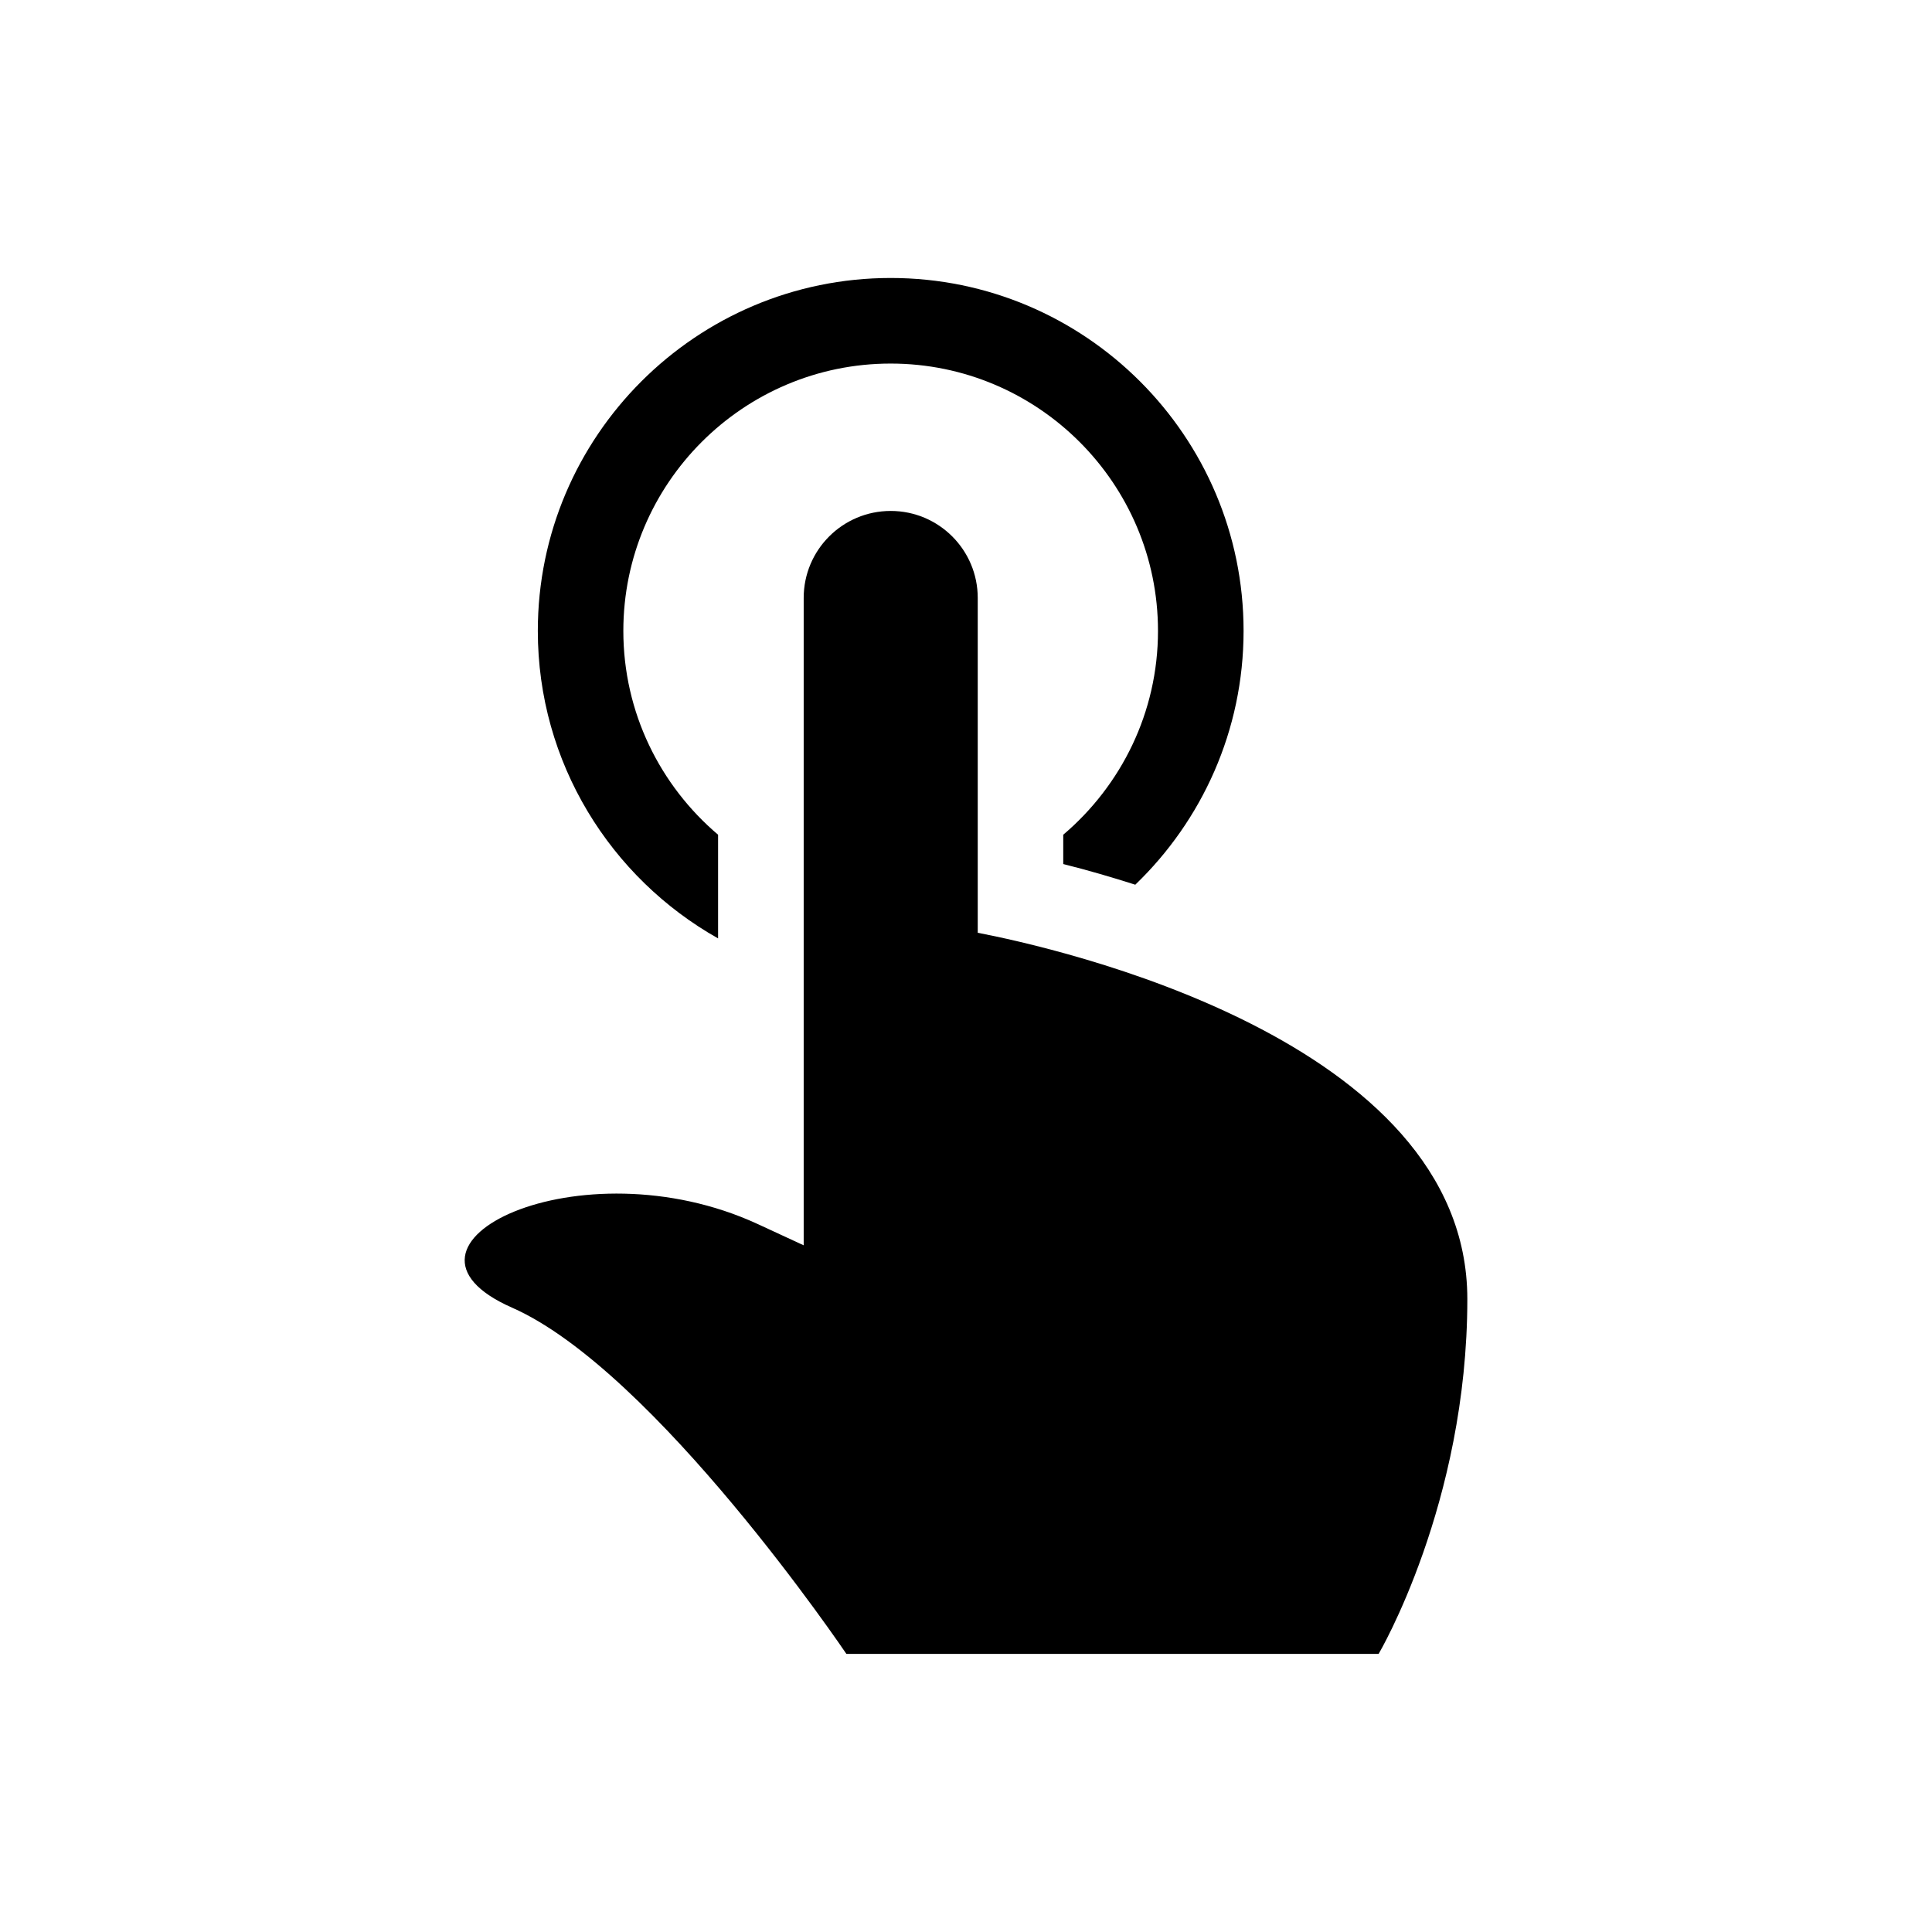
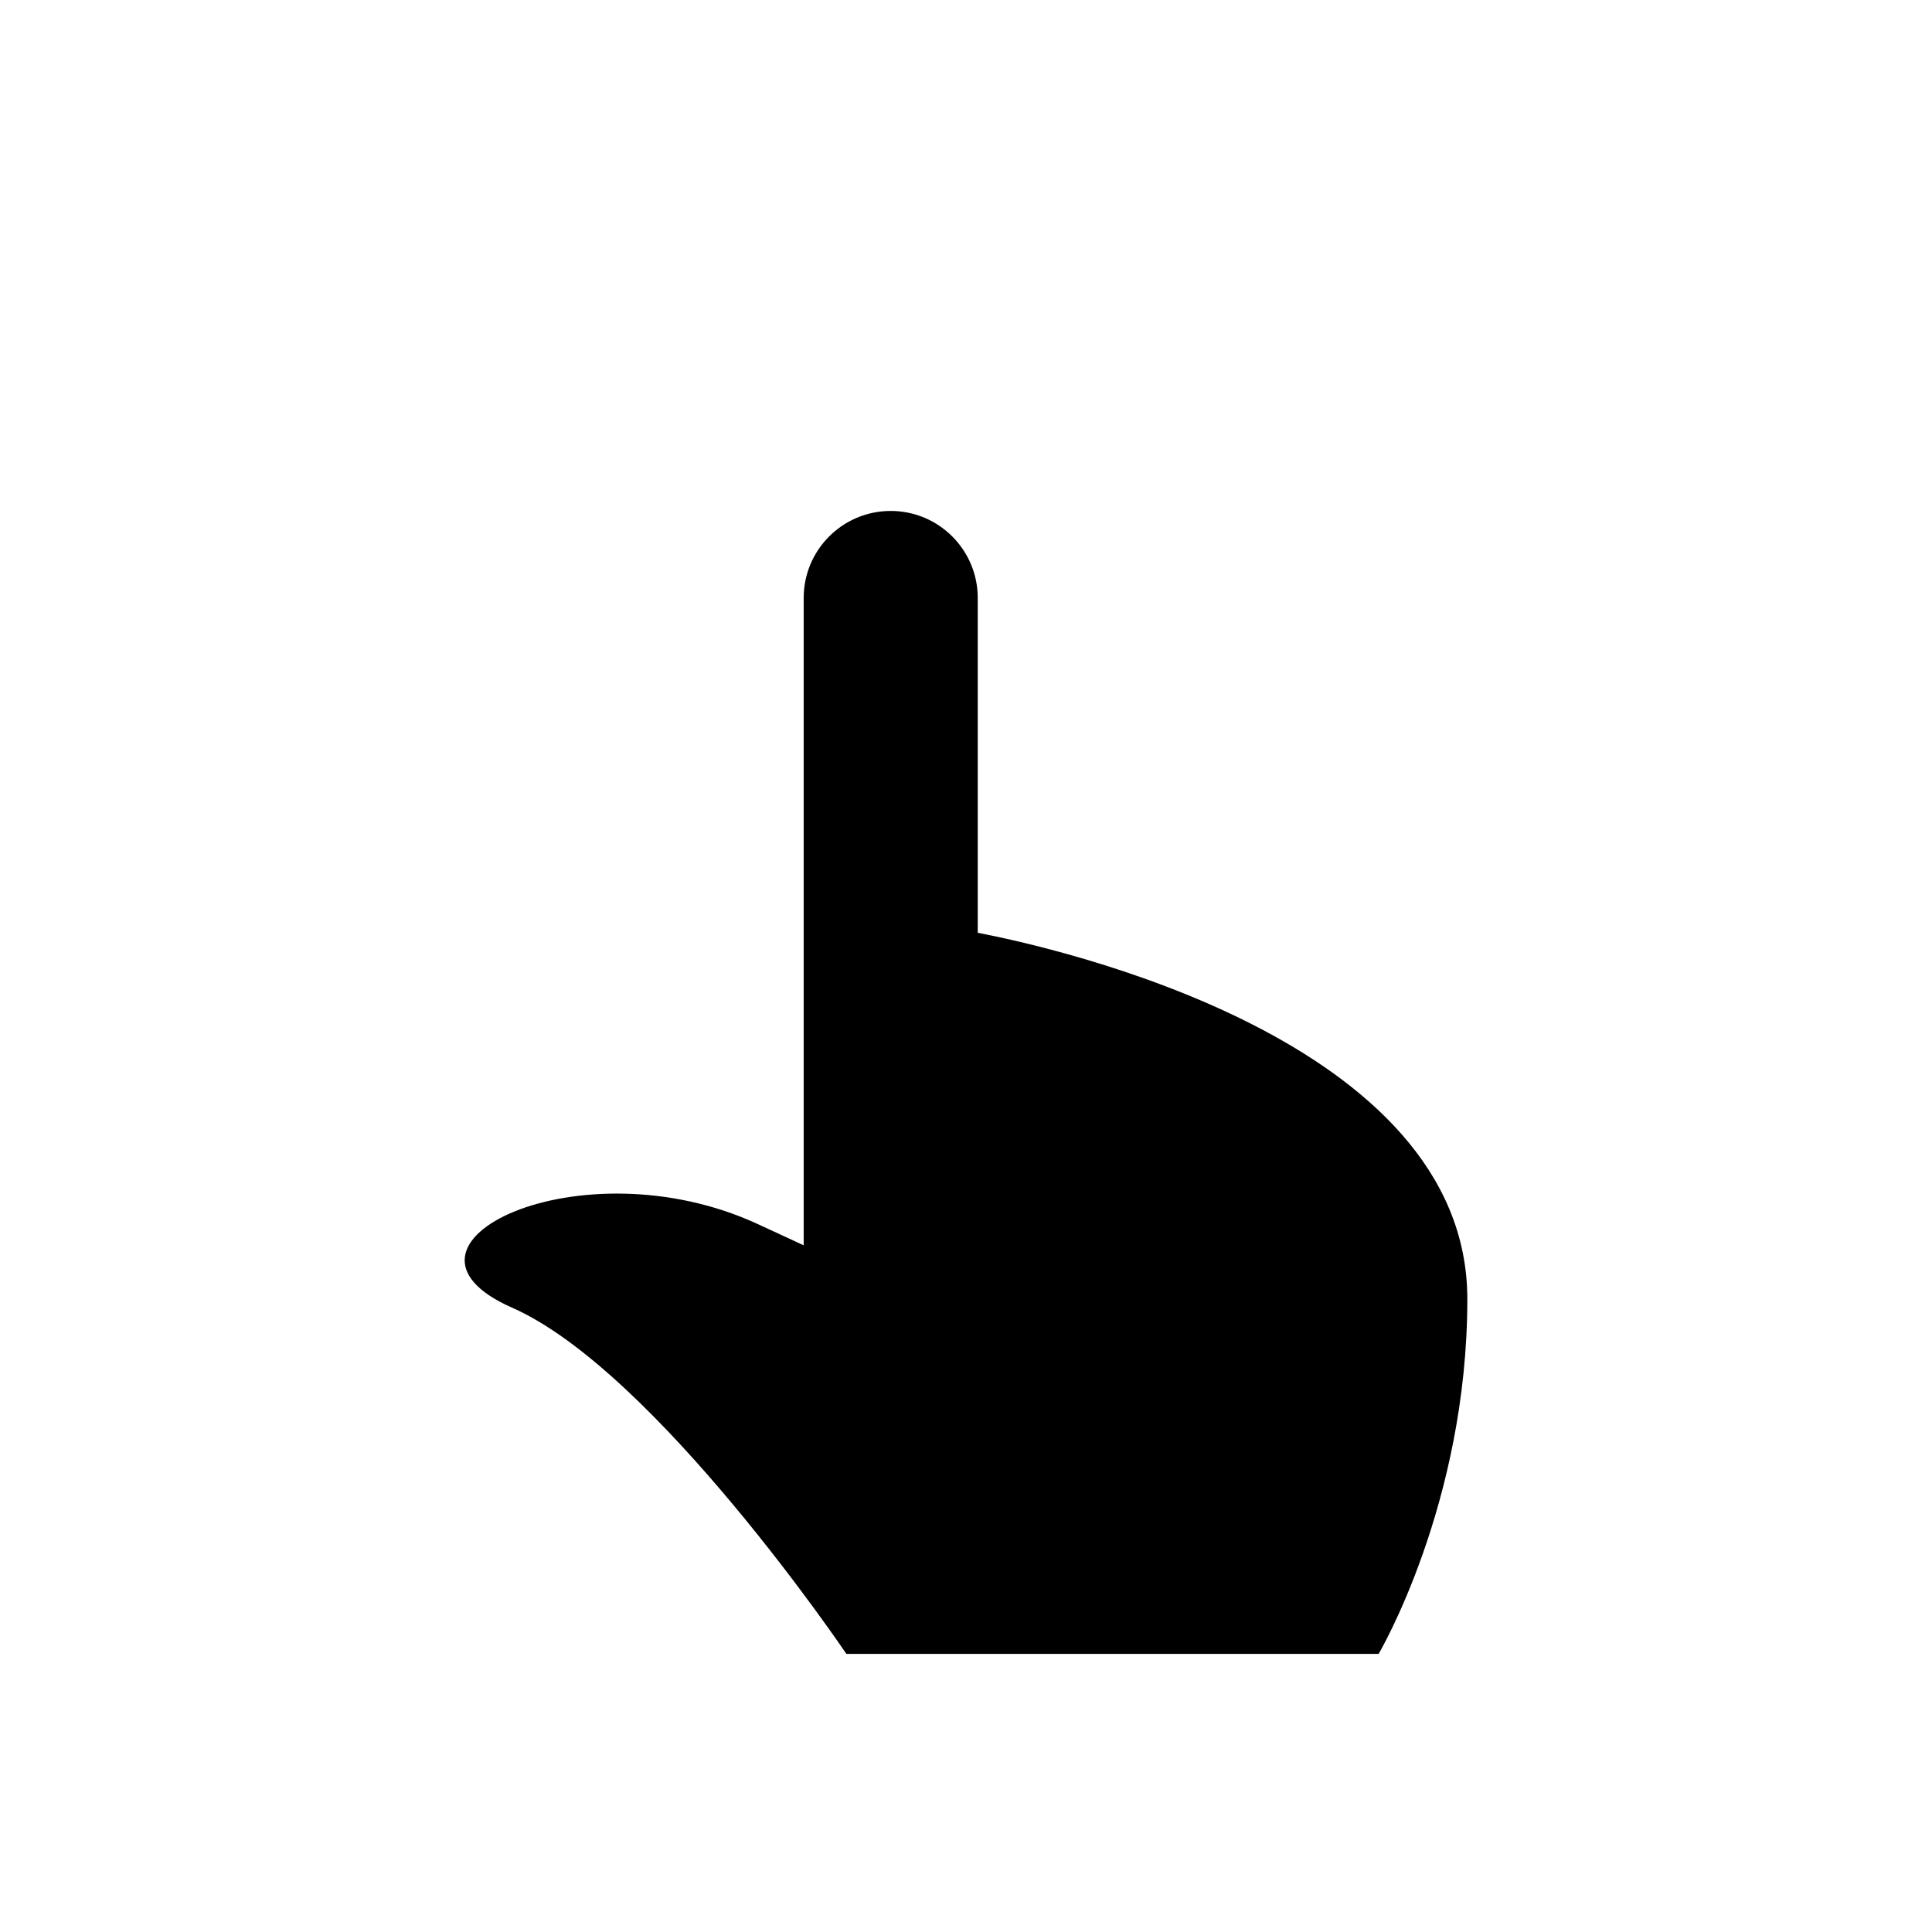
<svg xmlns="http://www.w3.org/2000/svg" fill="#000000" width="800px" height="800px" version="1.1" viewBox="144 144 512 512">
  <g>
    <path d="m403.11 391.19v-88.73c0-12.734-10.328-23.055-23.062-23.055s-23.062 10.316-23.062 23.055v171.56c-3.699-1.715-7.68-3.547-12.203-5.644-47.016-21.695-103.08 5.43-65.102 22.156 37.977 16.727 88.621 91.766 88.621 91.766h141.05s23.508-39.77 23.508-94.031c-0.004-69.062-109.86-93.254-129.75-97.074z" />
-     <path d="m334.3 392.69v-27.477c-15.324-13-25.109-32.375-25.109-54.02 0-39.066 31.781-70.844 70.844-70.844 39.066 0 70.844 31.781 70.844 70.844 0 21.645-9.793 41.012-25.109 54.02v7.769c6.398 1.594 12.777 3.465 19.094 5.473 17.664-17.008 28.695-40.859 28.695-67.27 0-51.559-41.957-93.516-93.516-93.516-51.559 0-93.516 41.957-93.516 93.516-0.008 34.965 19.301 65.473 47.773 81.504z" />
  </g>
</svg>